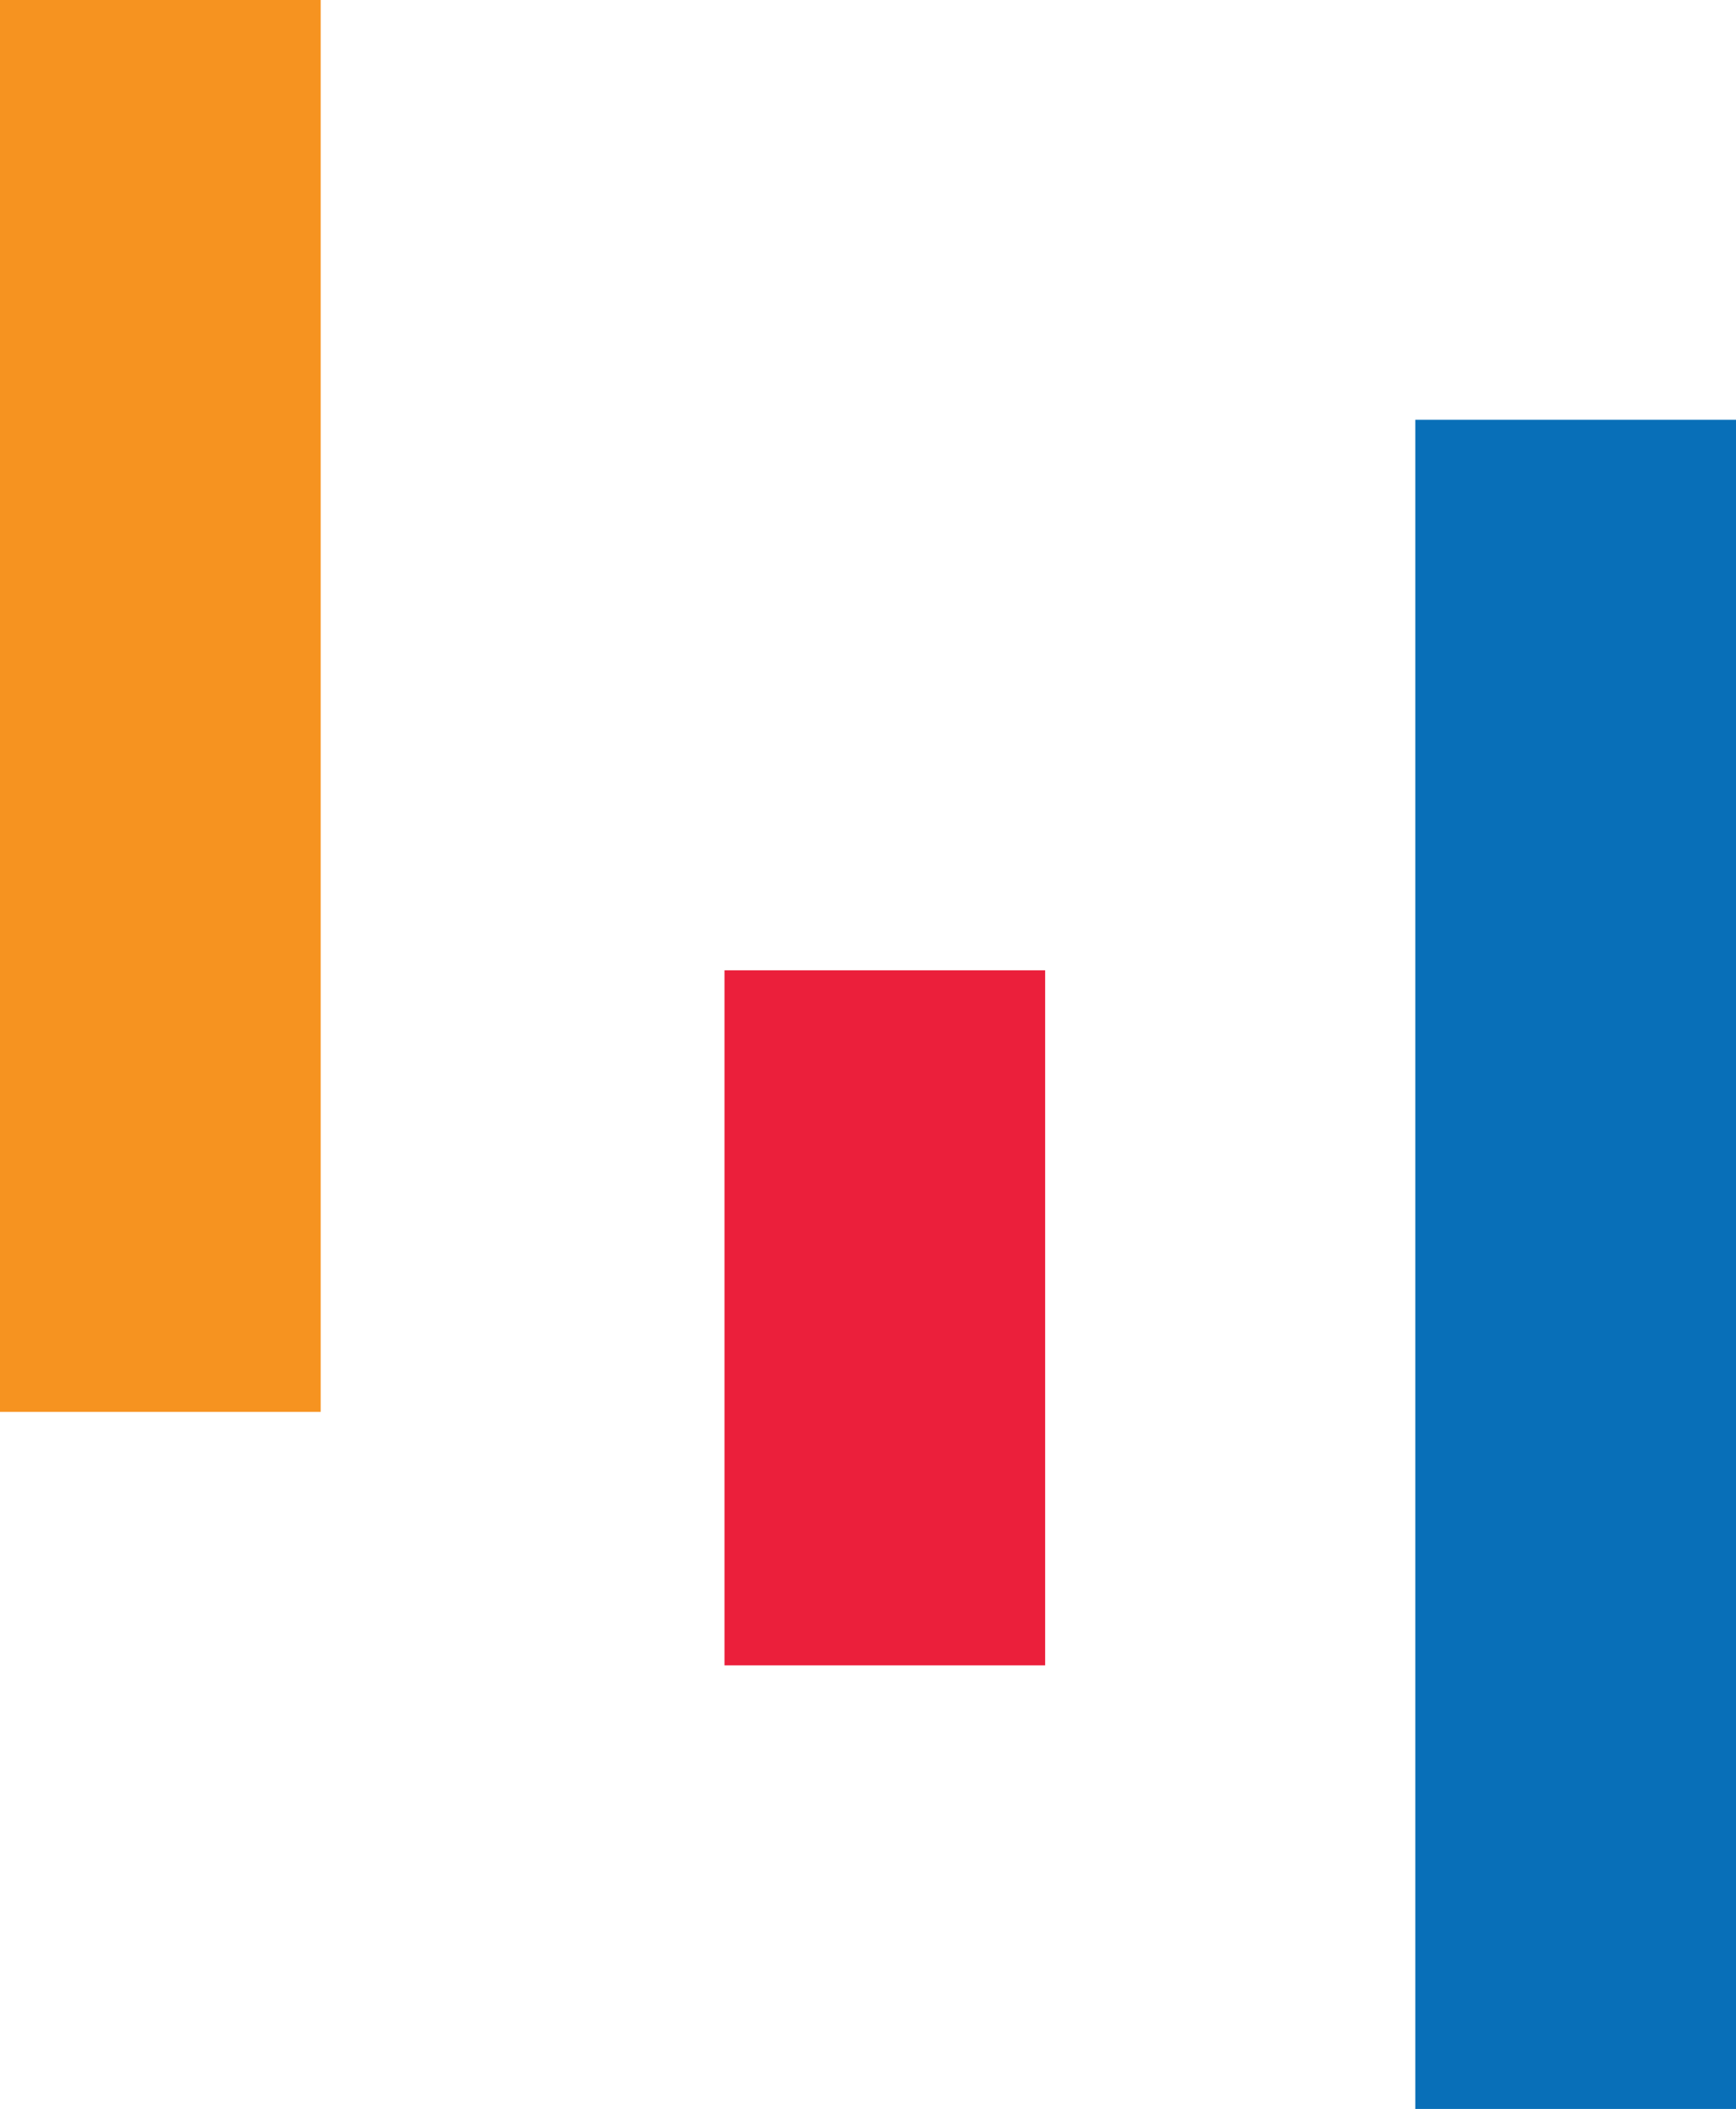
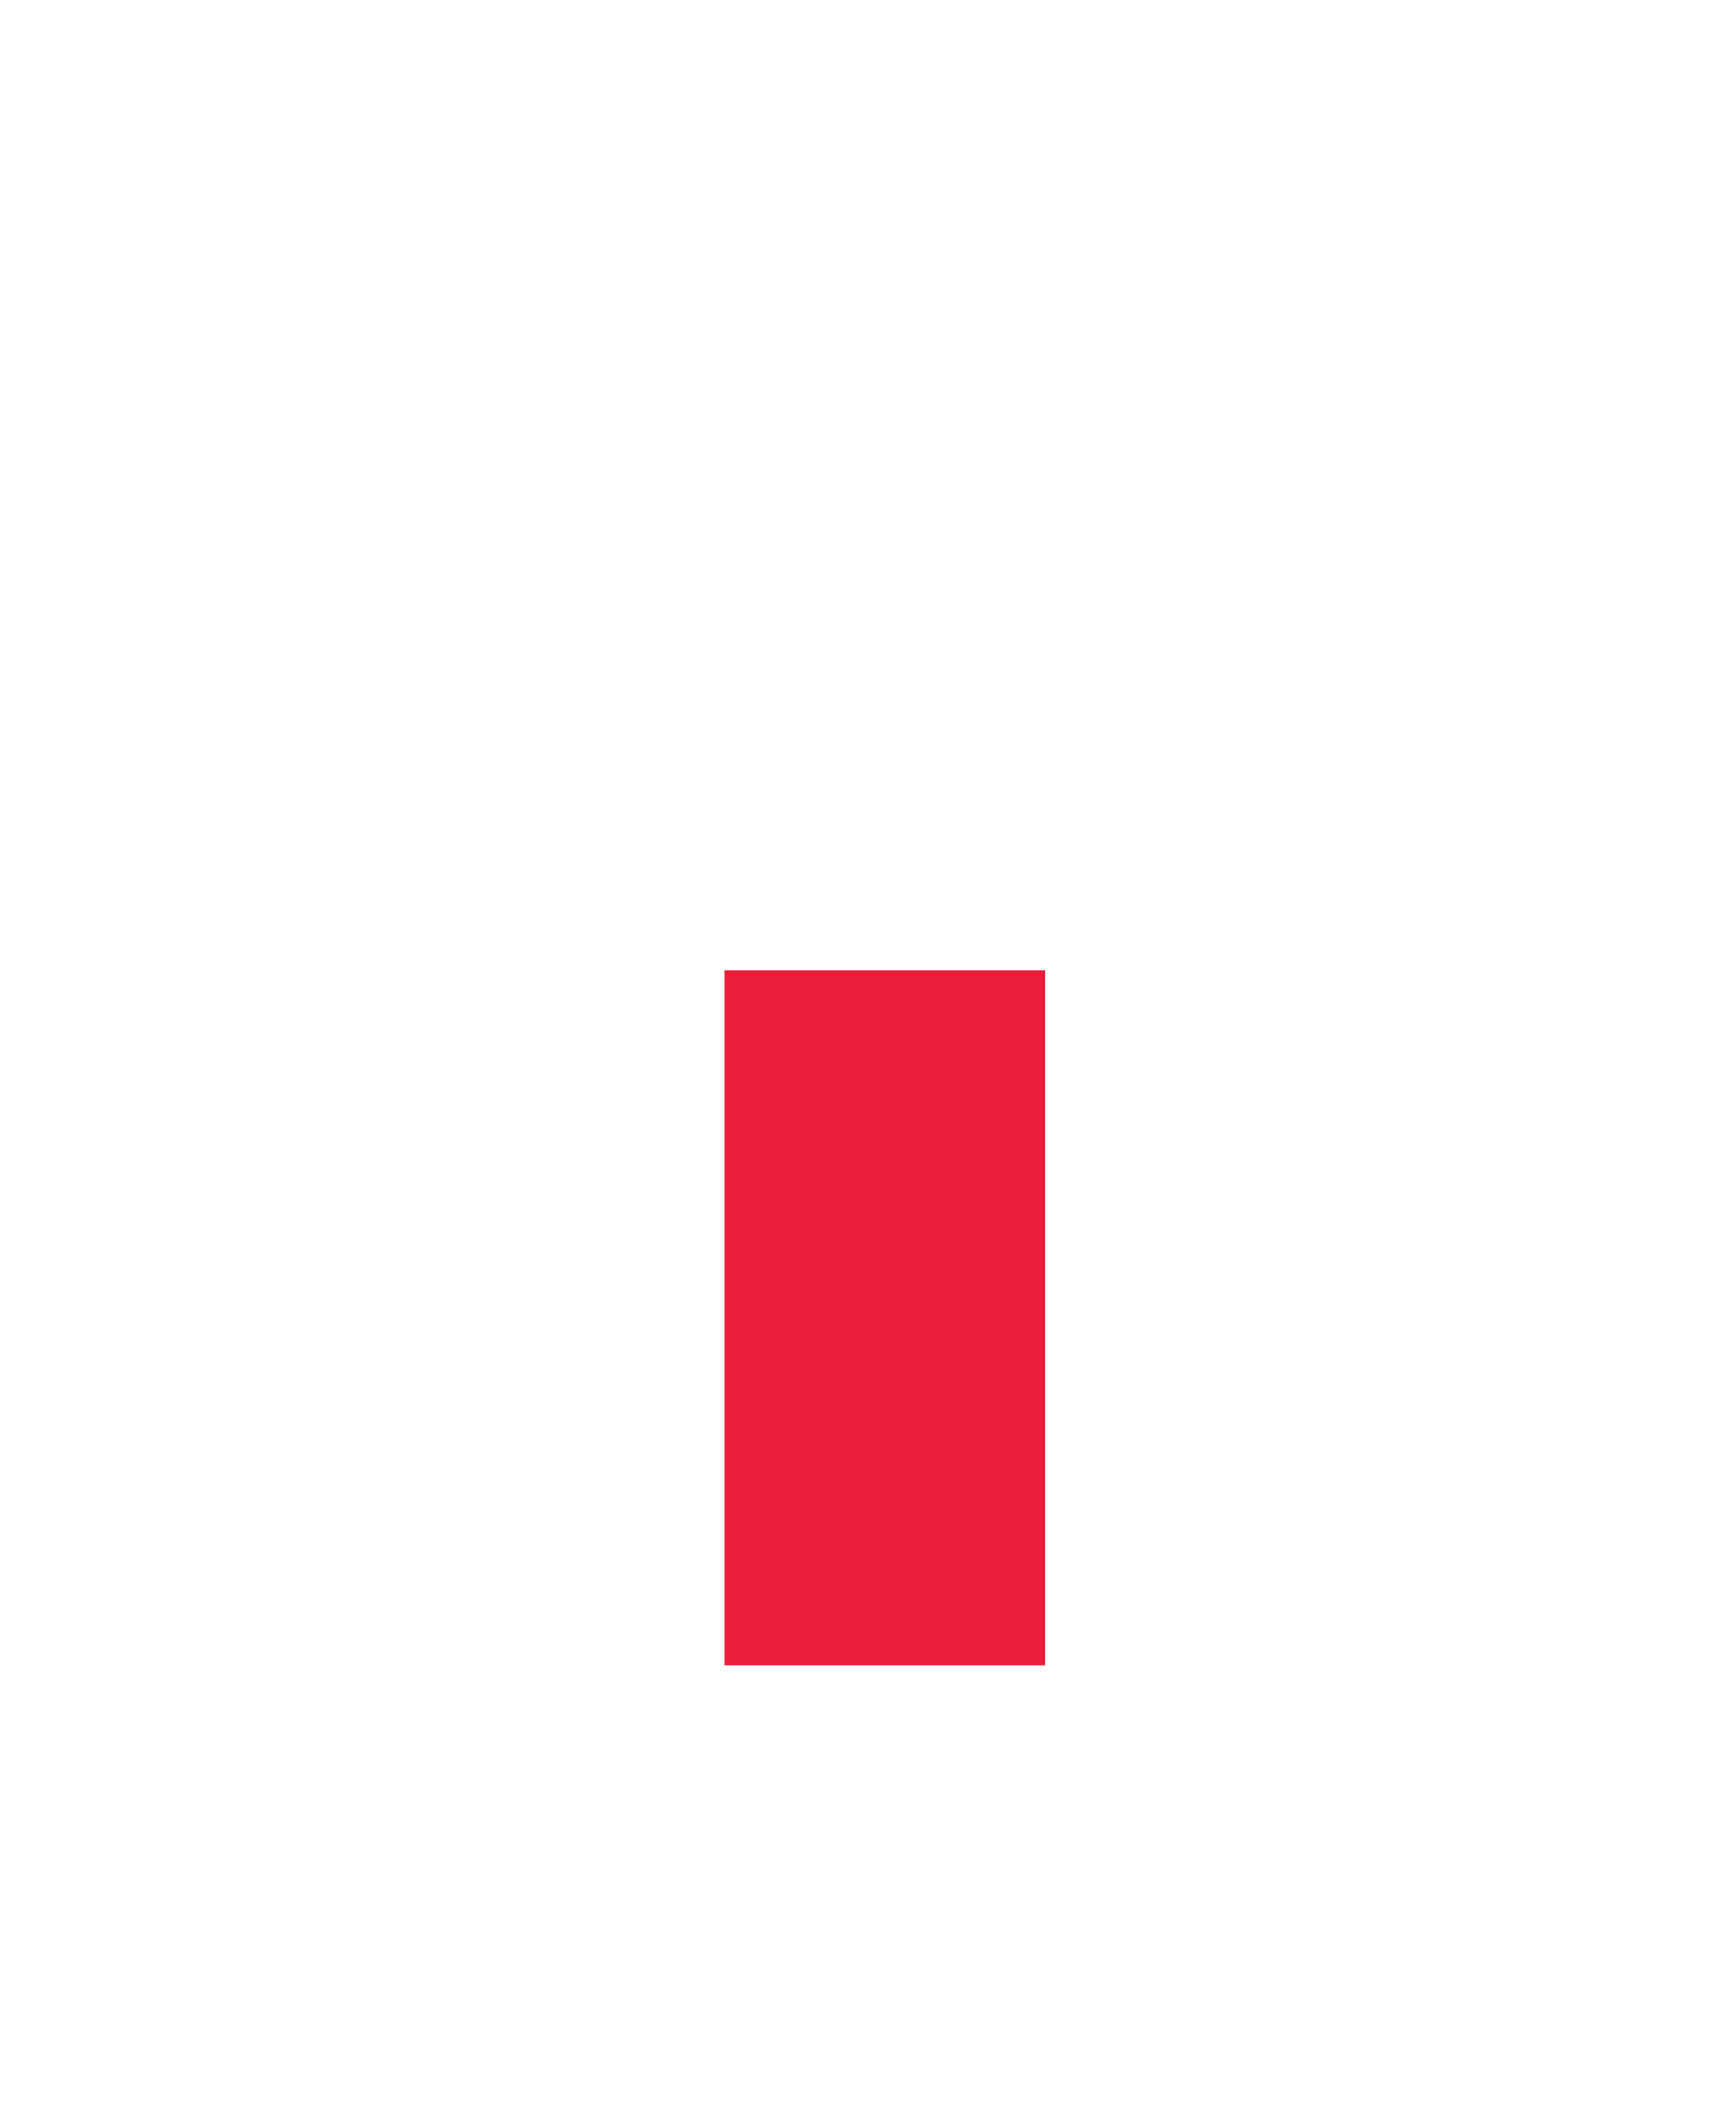
<svg xmlns="http://www.w3.org/2000/svg" version="1.1" id="Layer_1" x="0px" y="0px" viewBox="0 0 87.7 106.5" style="enable-background:new 0 0 87.7 106.5;" xml:space="preserve">
  <style type="text/css">
	.st0{fill:#086FB8;}
	.st1{fill:#EB1F3B;}
	.st2{fill:#F69320;}
</style>
-   <rect x="71.5" y="21.2" class="st0" width="16.2" height="85.3" />
  <rect x="36.6" y="49" class="st1" width="16.2" height="35.1" />
-   <rect class="st2" width="16.2" height="71.3" />
</svg>